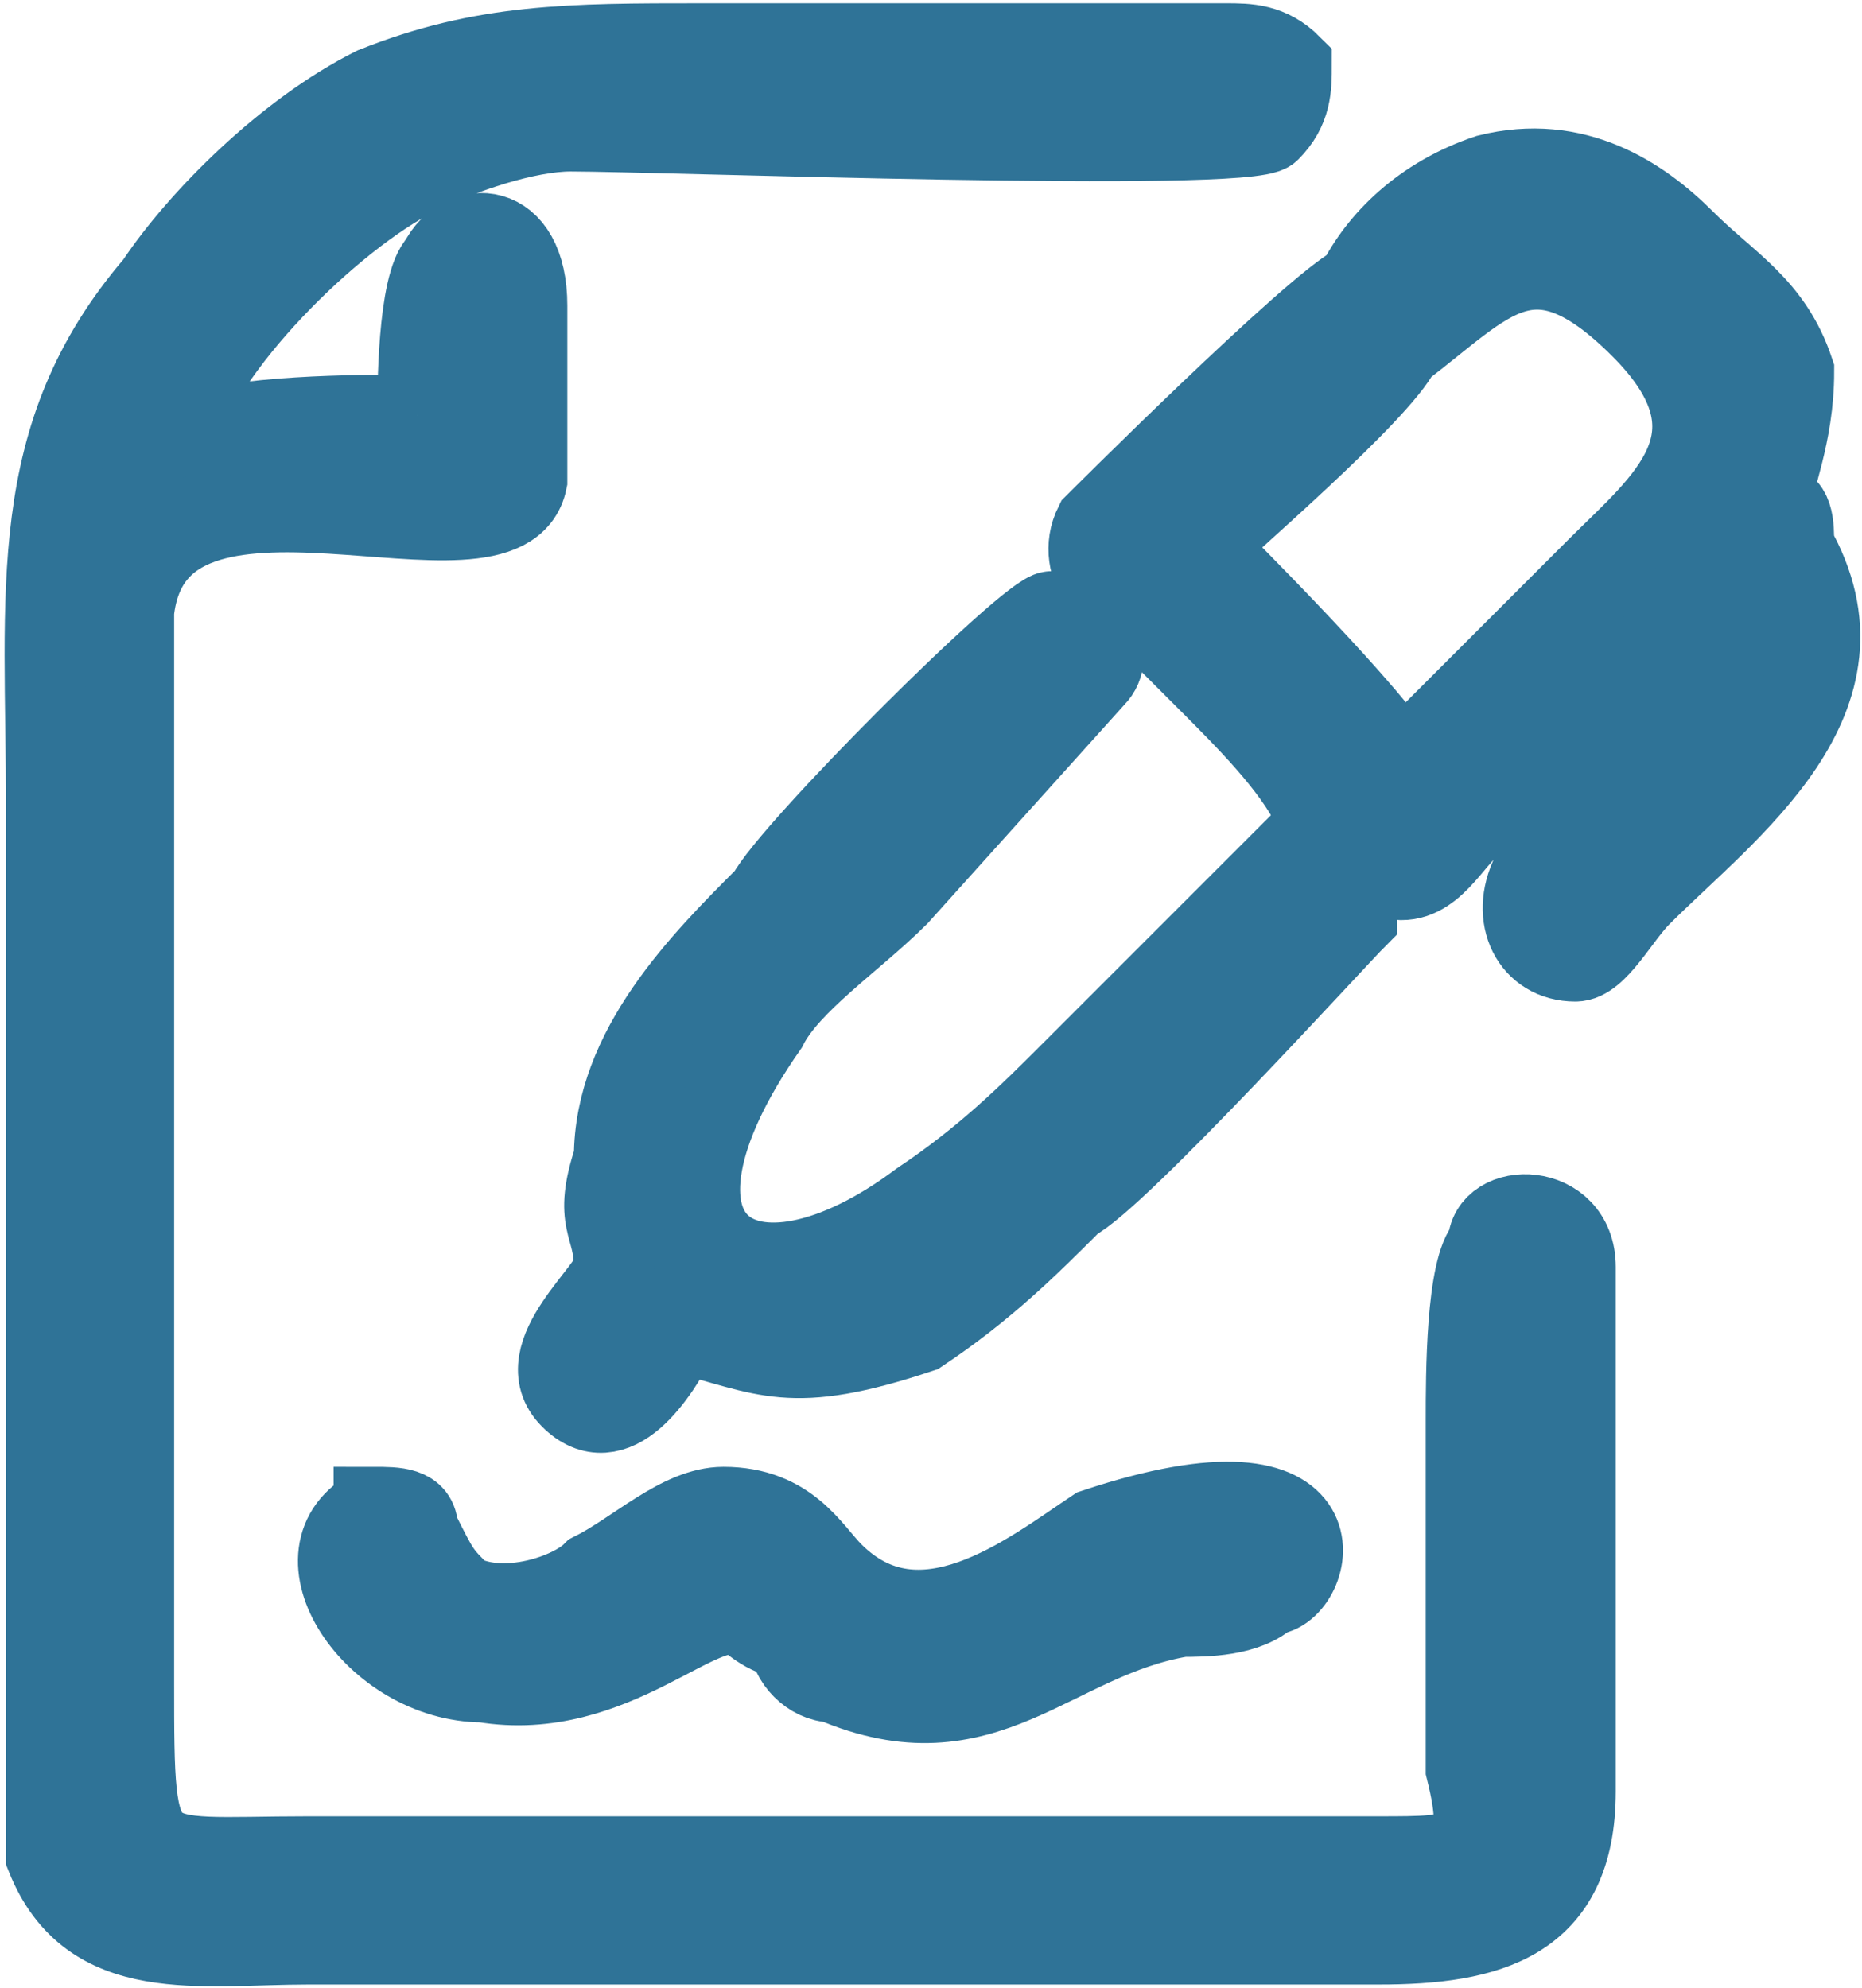
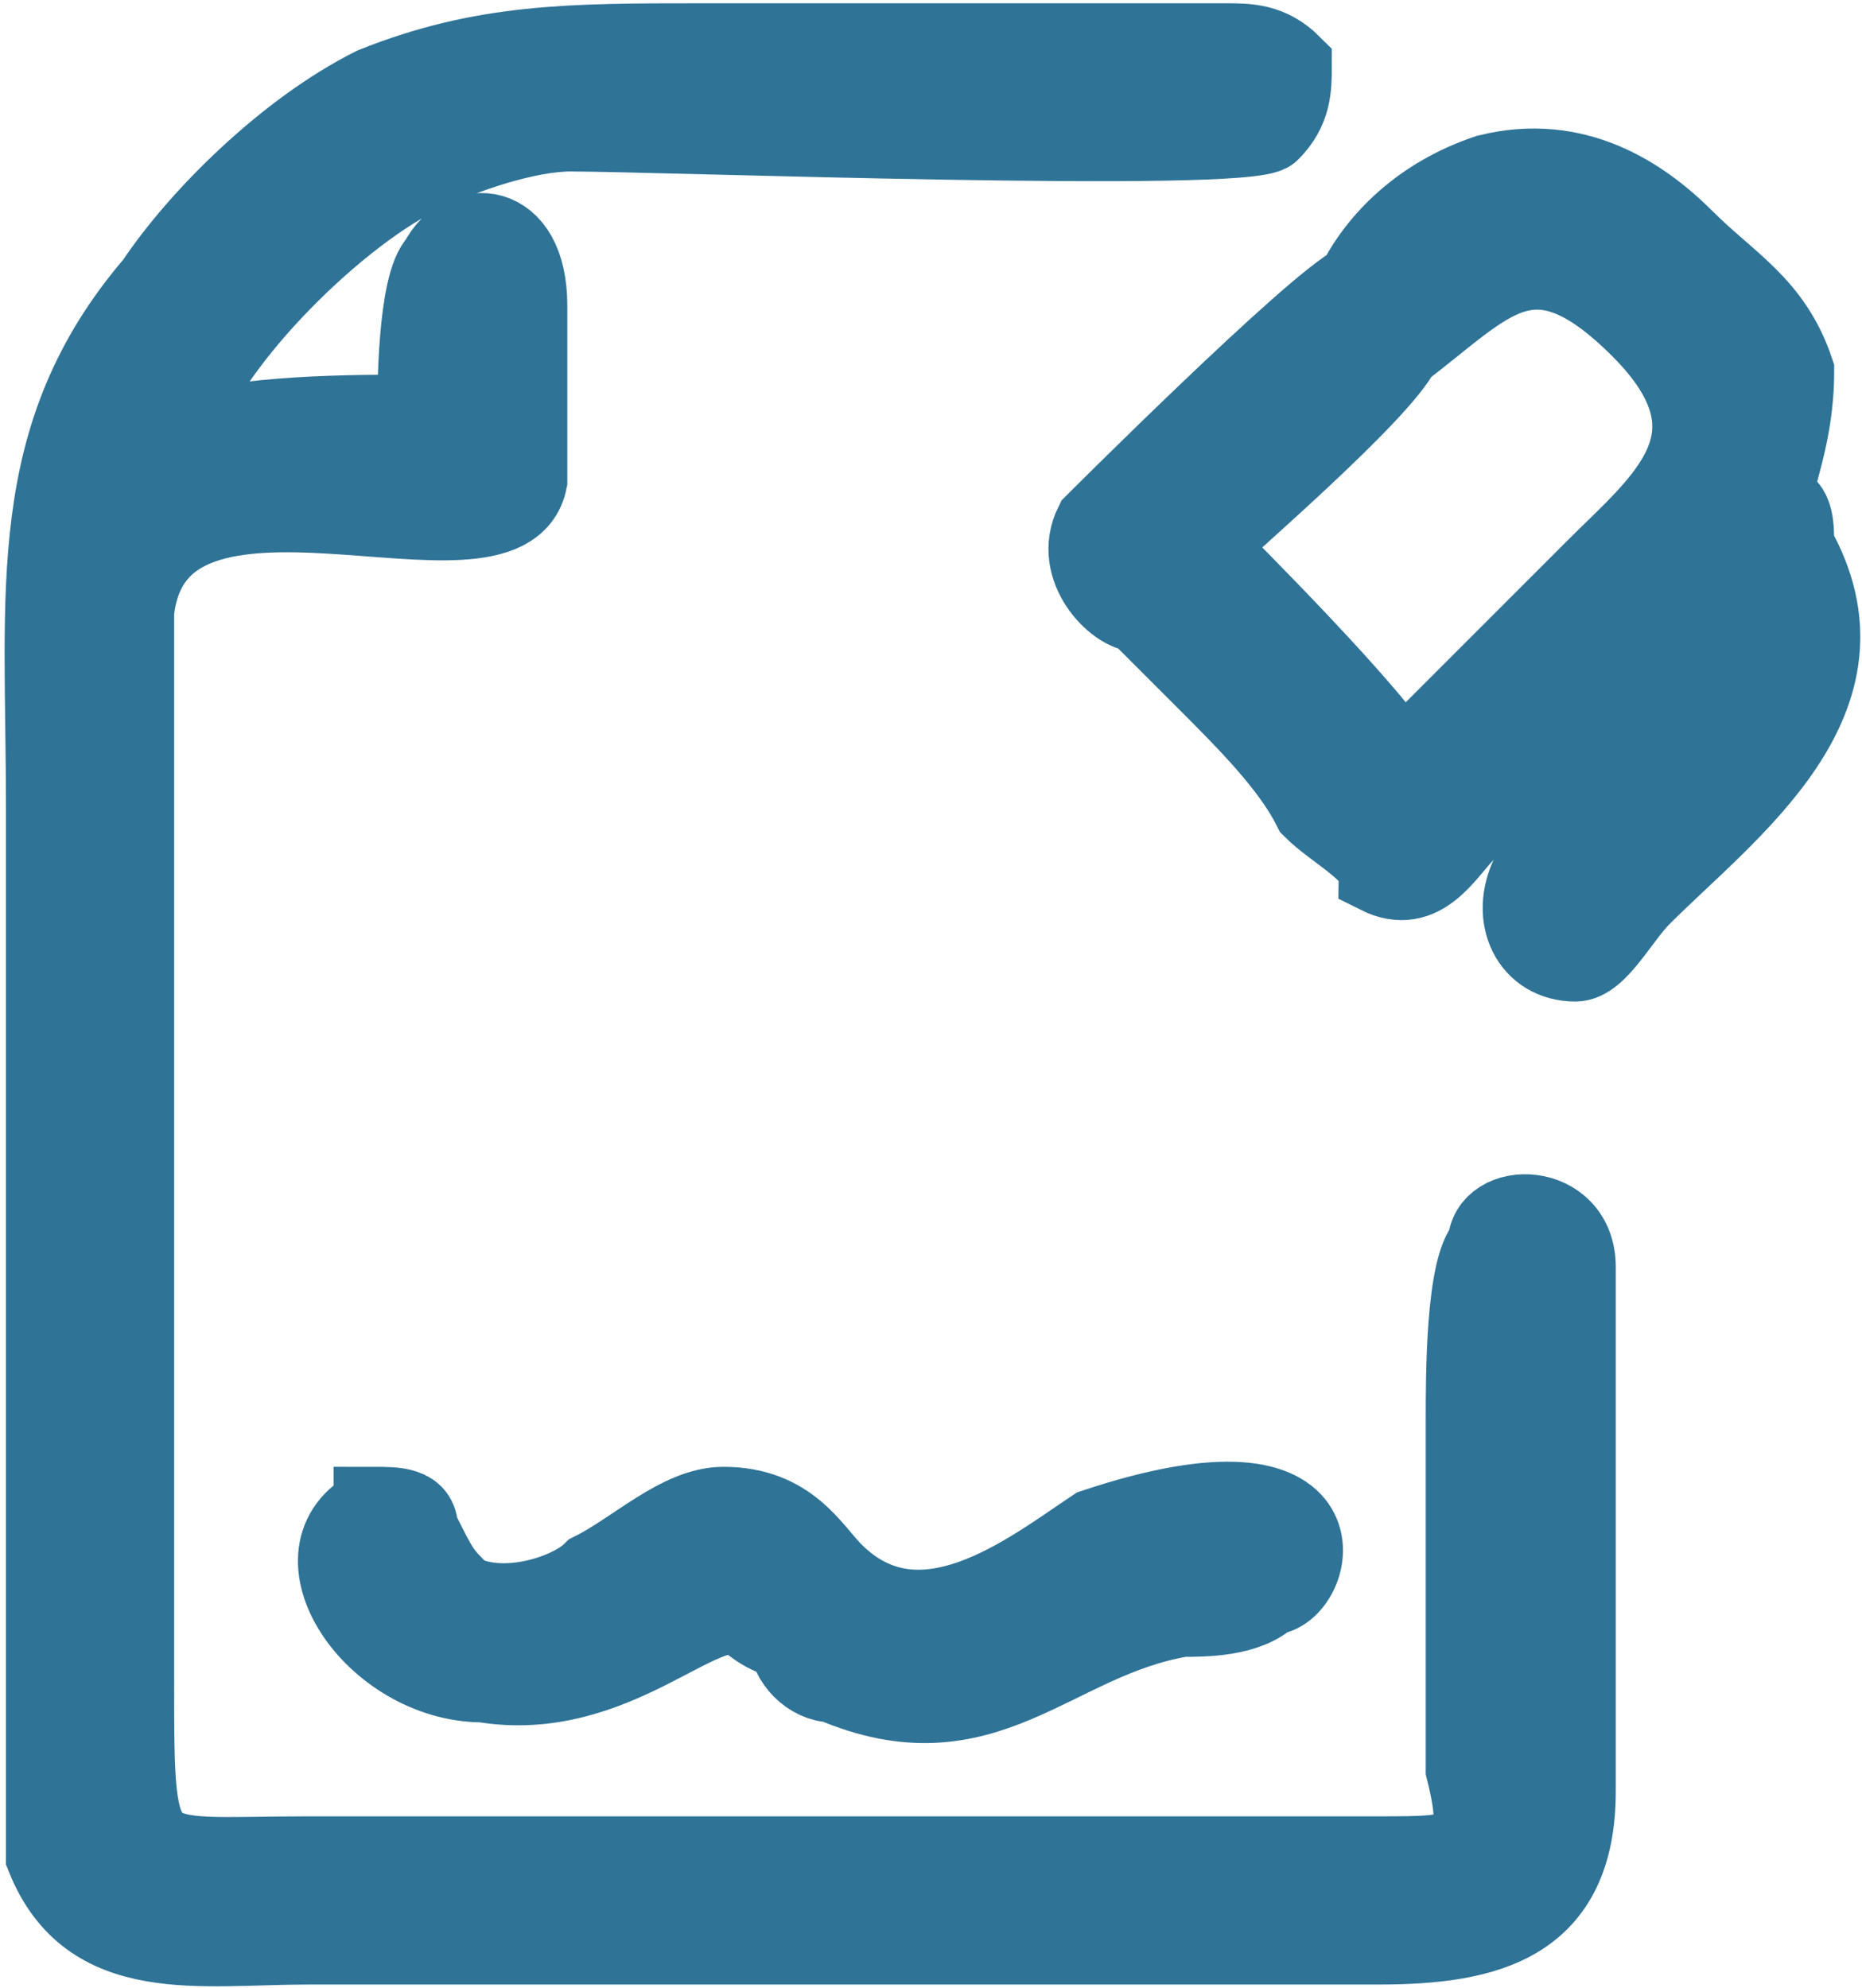
<svg xmlns="http://www.w3.org/2000/svg" xml:space="preserve" width="9.764mm" height="10.423mm" version="1.1" style="shape-rendering:geometricPrecision; text-rendering:geometricPrecision; image-rendering:optimizeQuality; fill-rule:evenodd; clip-rule:evenodd" viewBox="0 0 85 91">
  <defs>
    <style type="text/css">
   
    .str0 {stroke:#2F7397;stroke-width:3.7}
    .fil0 {fill:#2F7397}
   
  </style>
  </defs>
  <g id="Layer_x0020_1">
    <path class="fil0 str0" d="M19 19c-3,0 -8,0 -11,1 1,-4 7,-10 11,-12 2,-1 5,-2 7,-2 4,0 31,1 32,0 1,-1 1,-2 1,-3 -1,-1 -2,-1 -3,-1l-24 0c-6,0 -10,0 -15,2 -4,2 -8,6 -10,9 -6,7 -5,14 -5,24 0,11 0,22 0,32 0,3 0,14 0,16 2,5 7,4 12,4l49 0c5,0 9,-1 9,-7 0,-3 0,-22 0,-24 0,-3 -4,-3 -4,-1 -1,1 -1,6 -1,8l0 16c1,4 0,4 -4,4l-49 0c-8,0 -8,1 -8,-8 0,-16 0,-33 0,-49 1,-9 17,-1 18,-6 0,-2 0,-6 0,-8 0,-4 -3,-4 -4,-2 -1,1 -1,6 -1,7z" />
    <path class="fil0 str0" d="M79 27c1,4 -2,6 -4,7 -1,1 -5,6 -5,6 -1,2 0,4 2,4 1,0 2,-2 3,-3 4,-4 11,-9 7,-16 0,-1 0,-2 -1,-2 0,-1 1,-3 1,-6 -1,-3 -3,-4 -5,-6 -2,-2 -5,-4 -9,-3 -3,1 -5,3 -6,5 -2,1 -12,11 -12,11 -1,2 1,4 2,4 1,1 2,2 3,3 2,2 4,4 5,6 1,1 3,2 3,3 2,1 3,-1 4,-2 2,-2 4,-4 6,-6 1,-1 5,-5 6,-5zm-24 -2c1,1 8,8 9,10 1,-1 8,-8 9,-9 3,-3 7,-6 2,-11 -5,-5 -7,-2 -11,1 -1,2 -8,8 -9,9z" />
-     <path class="fil0 str0" d="M28 58c0,1 -4,4 -2,6 2,2 4,-1 5,-3 4,1 5,2 11,0 3,-2 5,-4 7,-6 2,-1 12,-12 13,-13 0,-2 -2,-3 -3,-3 -1,1 -9,9 -10,10 -2,2 -4,4 -7,6 -8,6 -14,2 -7,-8 1,-2 4,-4 6,-6l9 -10c1,-1 0,-3 -2,-3 -1,0 -12,11 -13,13 -3,3 -7,7 -7,12 -1,3 0,3 0,5z" />
    <path class="fil0 str0" d="M17 69c-4,2 0,8 5,8 6,1 10,-4 12,-3 0,0 1,1 2,1 0,1 1,2 2,2 7,3 10,-2 16,-3 1,0 3,0 4,-1 2,0 4,-7 -8,-3 -3,2 -8,6 -12,2 -1,-1 -2,-3 -5,-3 -2,0 -4,2 -6,3 -1,1 -4,2 -6,1 -1,-1 -1,-1 -2,-3 0,-1 -1,-1 -2,-1z" />
  </g>
</svg>